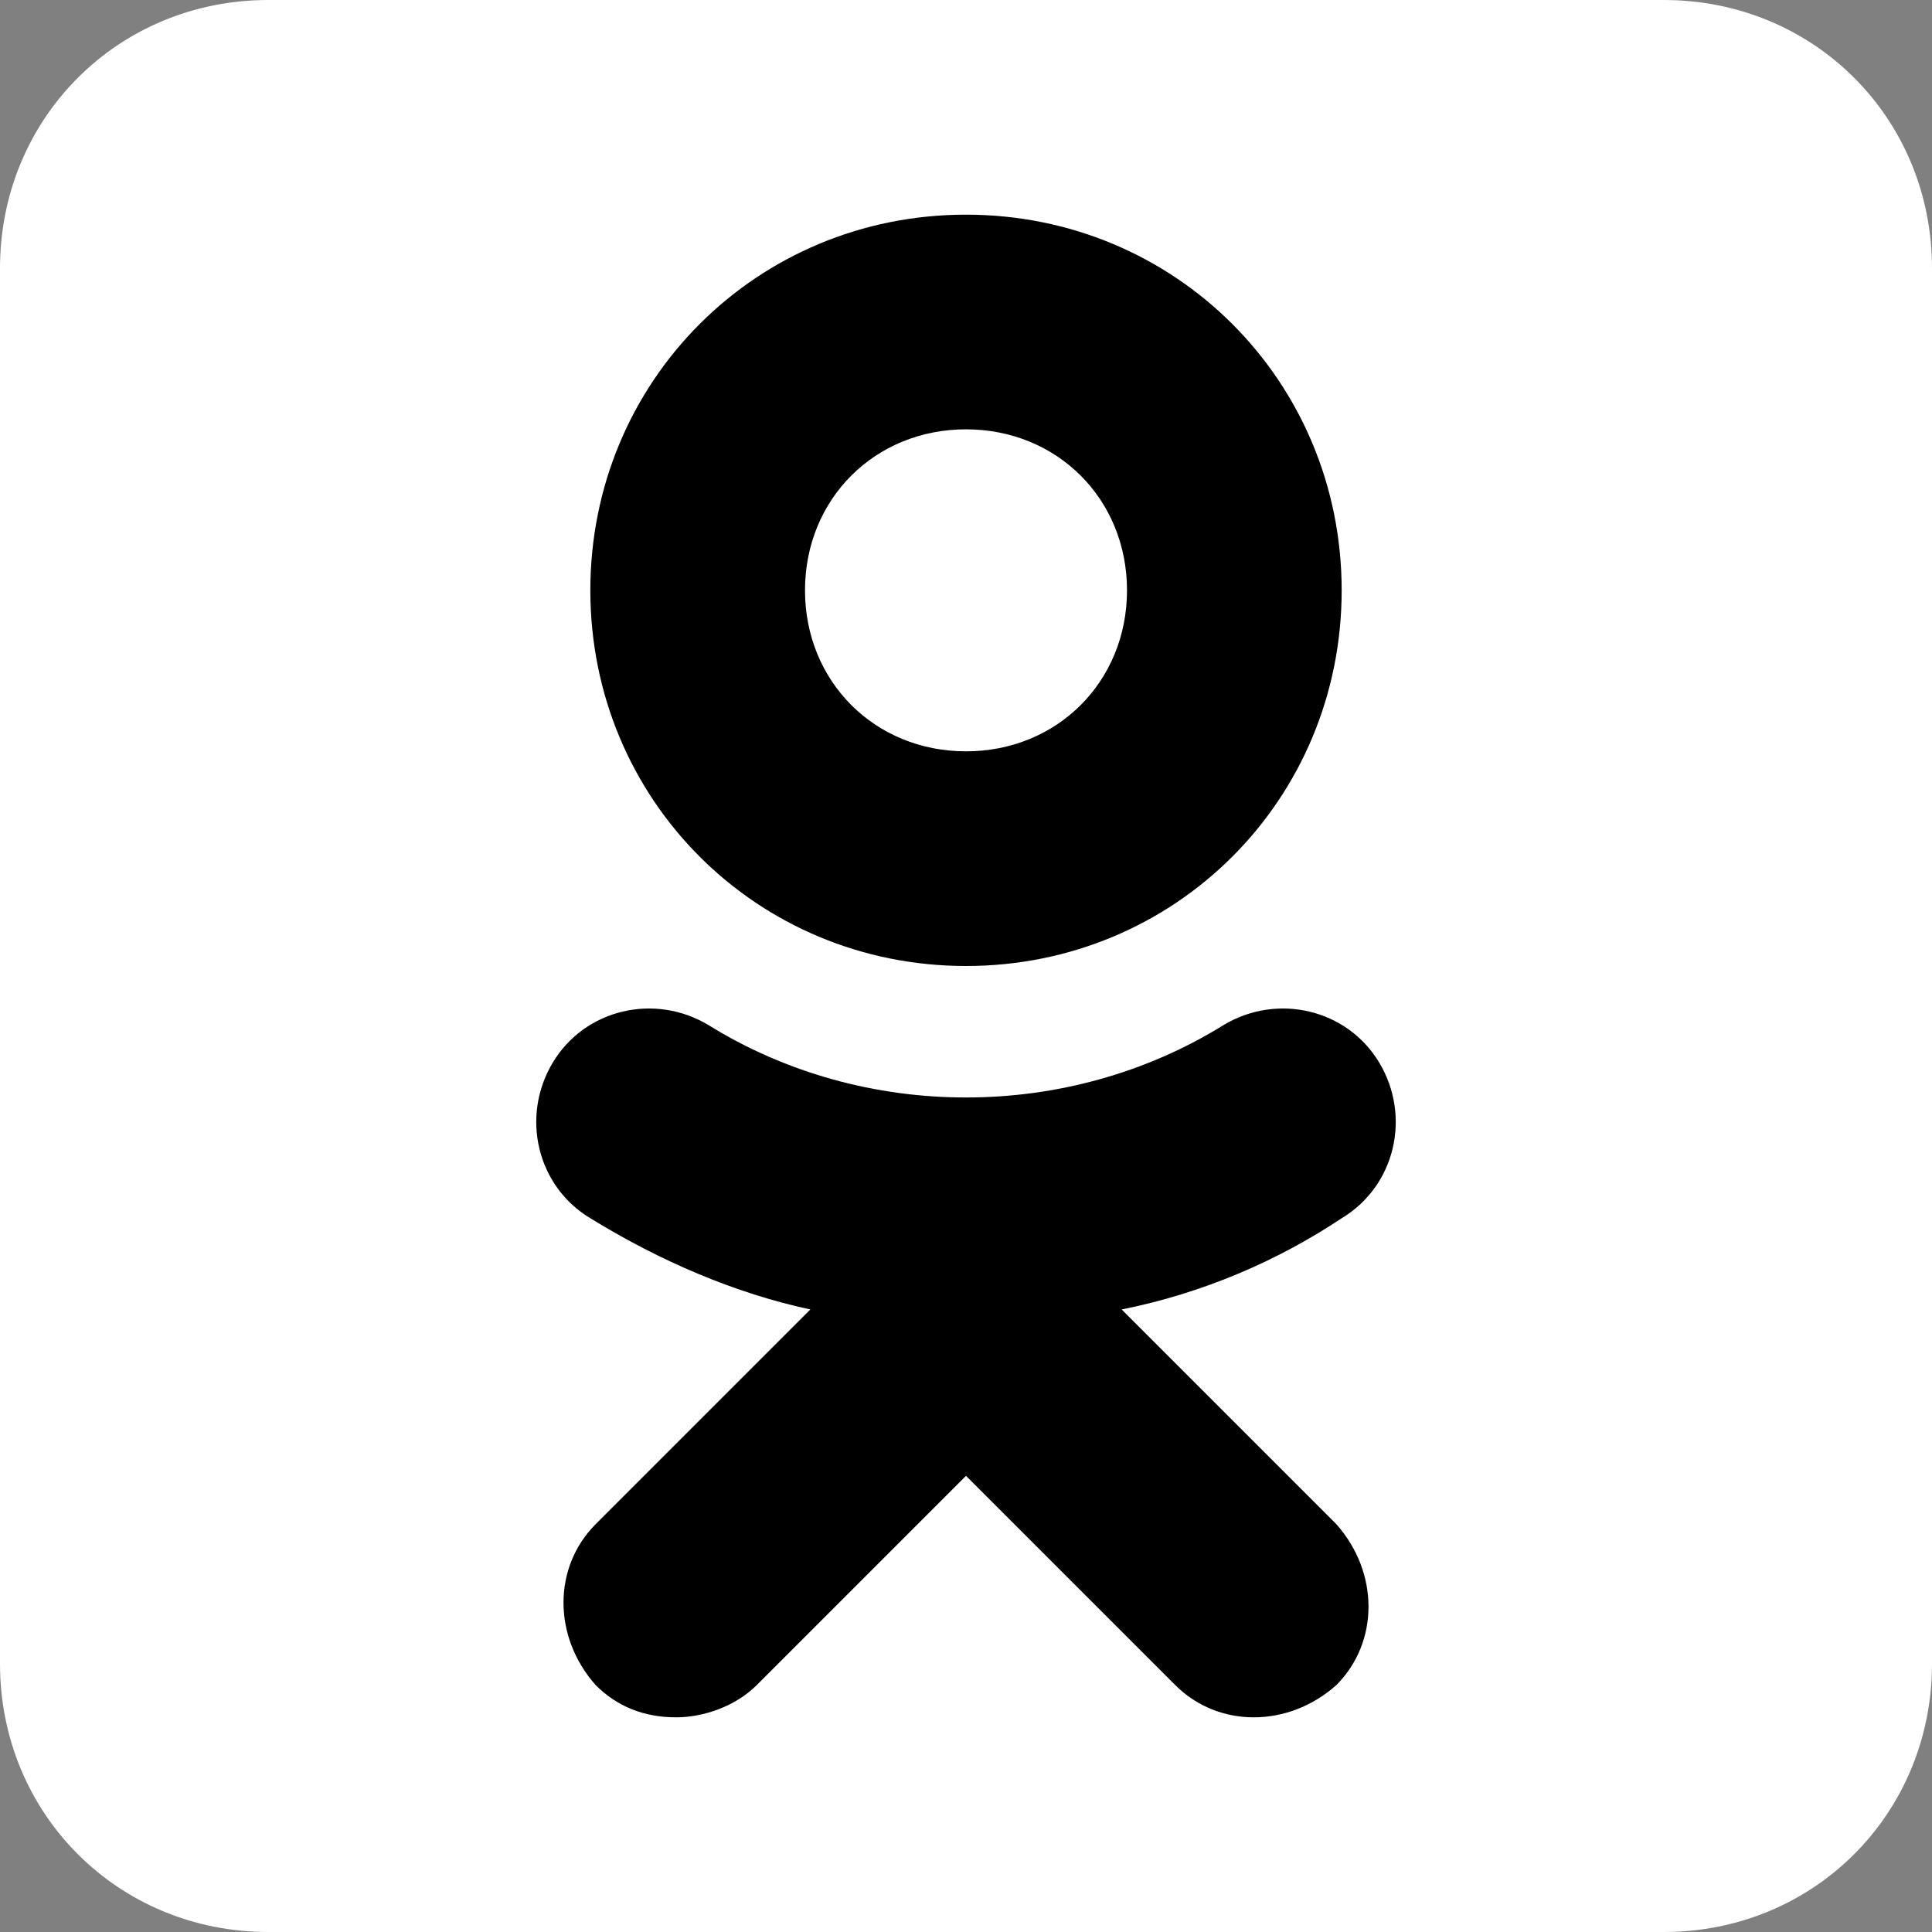
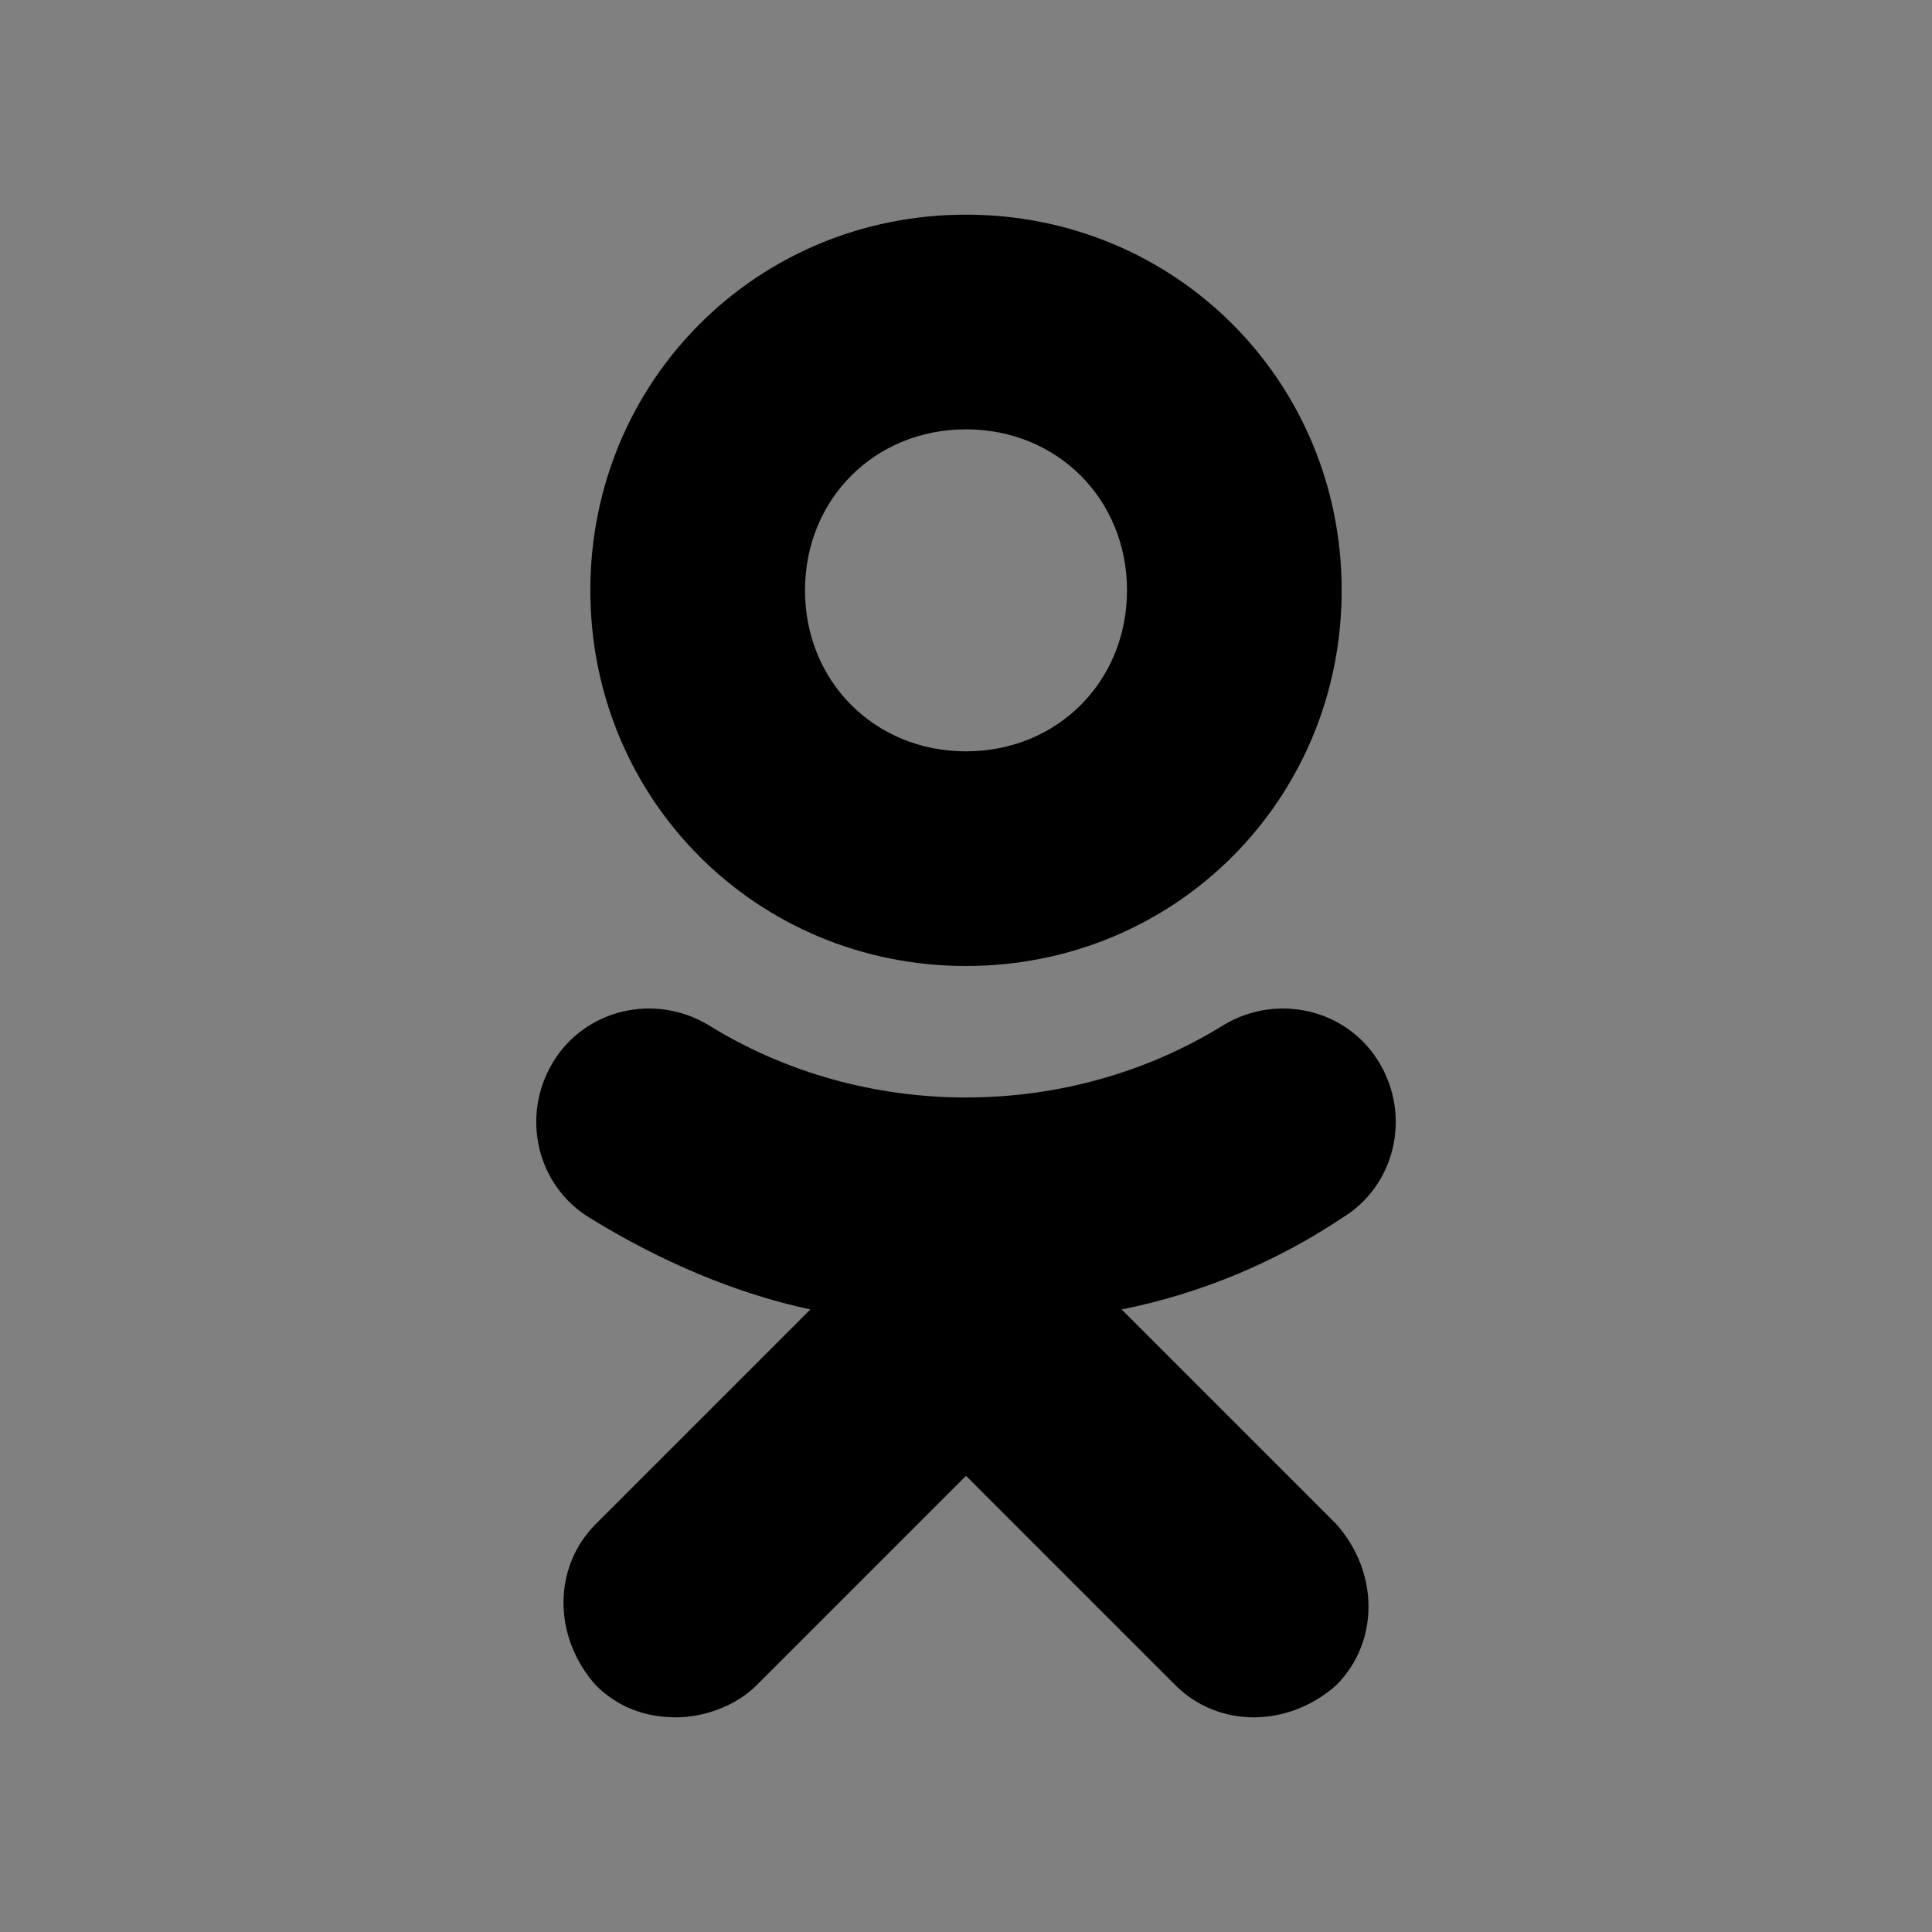
<svg xmlns="http://www.w3.org/2000/svg" width="292" height="292" viewBox="0 0 292 292" fill="none">
  <rect x="0" y="0" width="292" height="292" fill="#808080" stroke="none" />
  <g clip-path="url(#clip0_59_22)">
-     <path d="M292 251.444C292 274.156 274.156 292 251.444 292H40.556C17.844 292 0 274.156 0 251.444V40.556C0 17.844 17.844 0 40.556 0H251.444C274.156 0 292 17.844 292 40.556V251.444Z" fill="white" />
-     <path d="M169.523 197.911C181.689 195.478 193.045 190.611 202.778 184.122C210.889 179.255 213.323 168.711 208.456 160.6C203.589 152.489 193.045 150.055 184.934 154.922C161.412 169.522 130.589 169.522 107.067 154.922C98.956 150.055 88.412 152.489 83.545 160.6C78.678 168.711 81.112 179.255 89.223 184.122C99.767 190.611 111.123 195.478 122.478 197.911L90.034 230.355C83.545 236.844 83.545 247.389 90.034 254.689C93.278 257.933 97.334 259.555 102.2 259.555C106.256 259.555 111.123 257.933 114.367 254.689L146 223.055L177.634 254.689C184.123 261.178 194.667 261.178 201.967 254.689C208.456 248.2 208.456 237.655 201.967 230.355L169.523 197.911ZM146 32.444C114.367 32.444 89.223 57.589 89.223 89.222C89.223 120.855 114.367 146 146 146C177.634 146 202.778 120.855 202.778 89.222C202.778 57.589 177.634 32.444 146 32.444ZM146 113.555C132.212 113.555 121.667 103.011 121.667 89.222C121.667 75.433 132.212 64.889 146 64.889C159.789 64.889 170.334 75.433 170.334 89.222C170.334 103.011 159.789 113.555 146 113.555Z" fill="black" />
+     <path d="M169.523 197.911C181.689 195.478 193.045 190.611 202.778 184.122C210.889 179.255 213.323 168.711 208.456 160.6C203.589 152.489 193.045 150.055 184.934 154.922C161.412 169.522 130.589 169.522 107.067 154.922C98.956 150.055 88.412 152.489 83.545 160.6C78.678 168.711 81.112 179.255 89.223 184.122C99.767 190.611 111.123 195.478 122.478 197.911L90.034 230.355C83.545 236.844 83.545 247.389 90.034 254.689C93.278 257.933 97.334 259.555 102.2 259.555C106.256 259.555 111.123 257.933 114.367 254.689L146 223.055L177.634 254.689C184.123 261.178 194.667 261.178 201.967 254.689C208.456 248.2 208.456 237.655 201.967 230.355L169.523 197.911M146 32.444C114.367 32.444 89.223 57.589 89.223 89.222C89.223 120.855 114.367 146 146 146C177.634 146 202.778 120.855 202.778 89.222C202.778 57.589 177.634 32.444 146 32.444ZM146 113.555C132.212 113.555 121.667 103.011 121.667 89.222C121.667 75.433 132.212 64.889 146 64.889C159.789 64.889 170.334 75.433 170.334 89.222C170.334 103.011 159.789 113.555 146 113.555Z" fill="black" />
  </g>
  <defs>
    <clipPath id="clip0_59_22">
      <rect width="292" height="292" fill="white" />
    </clipPath>
  </defs>
</svg>